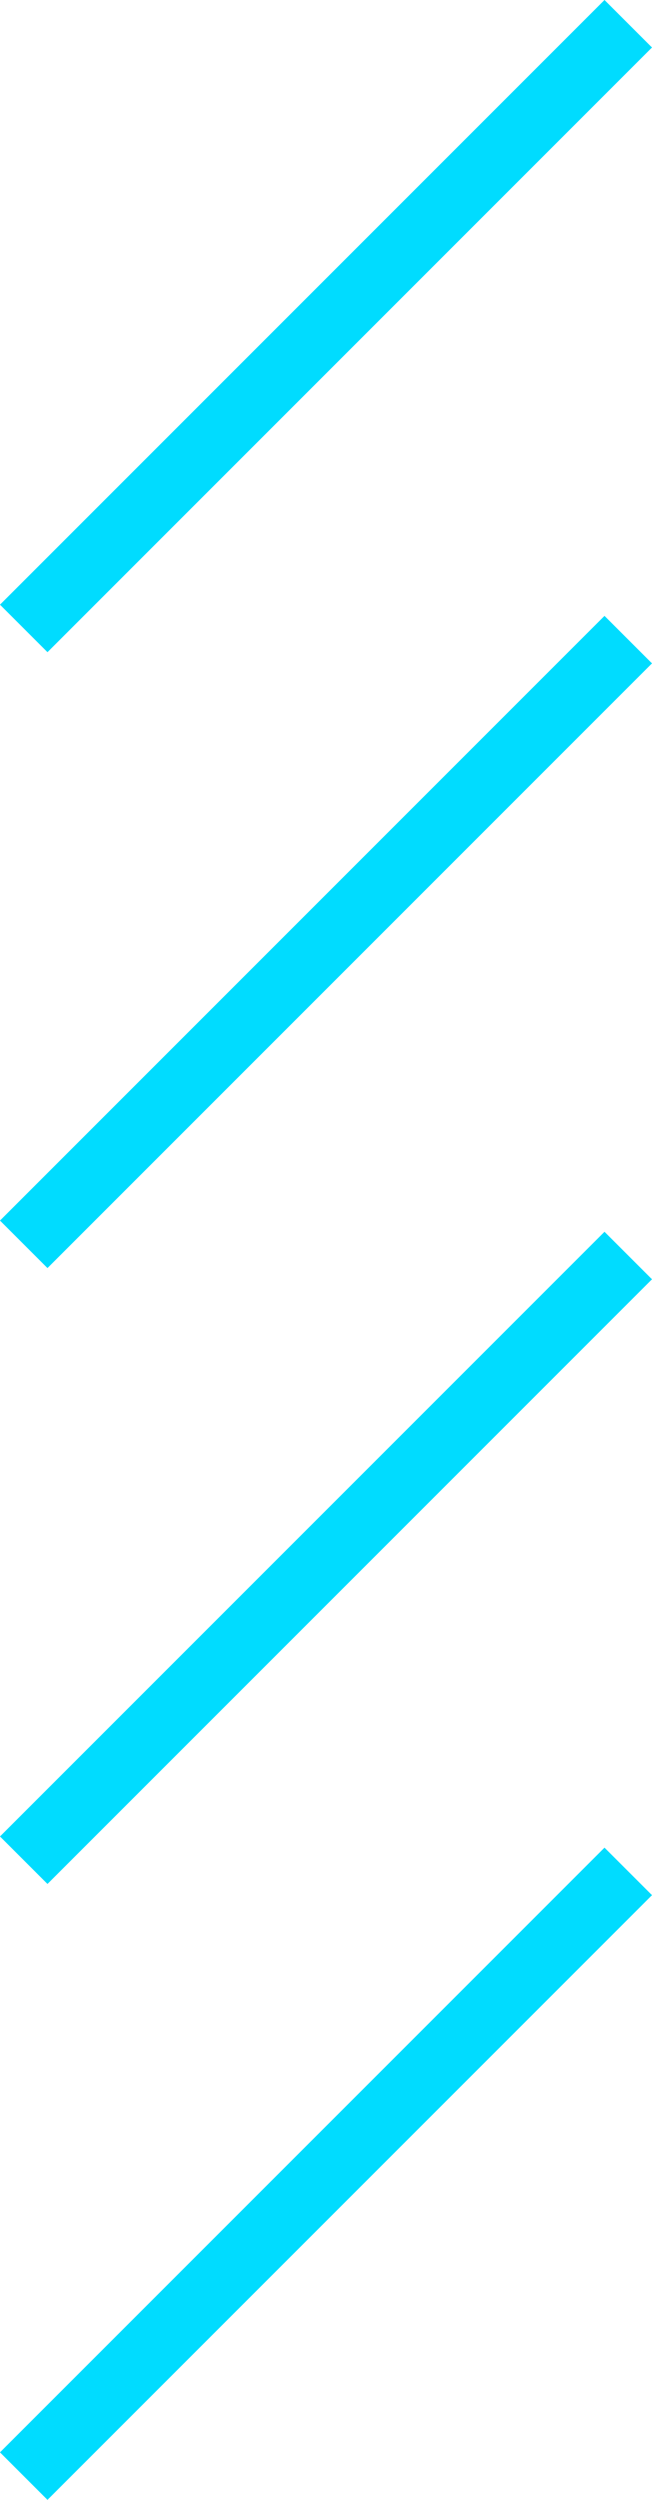
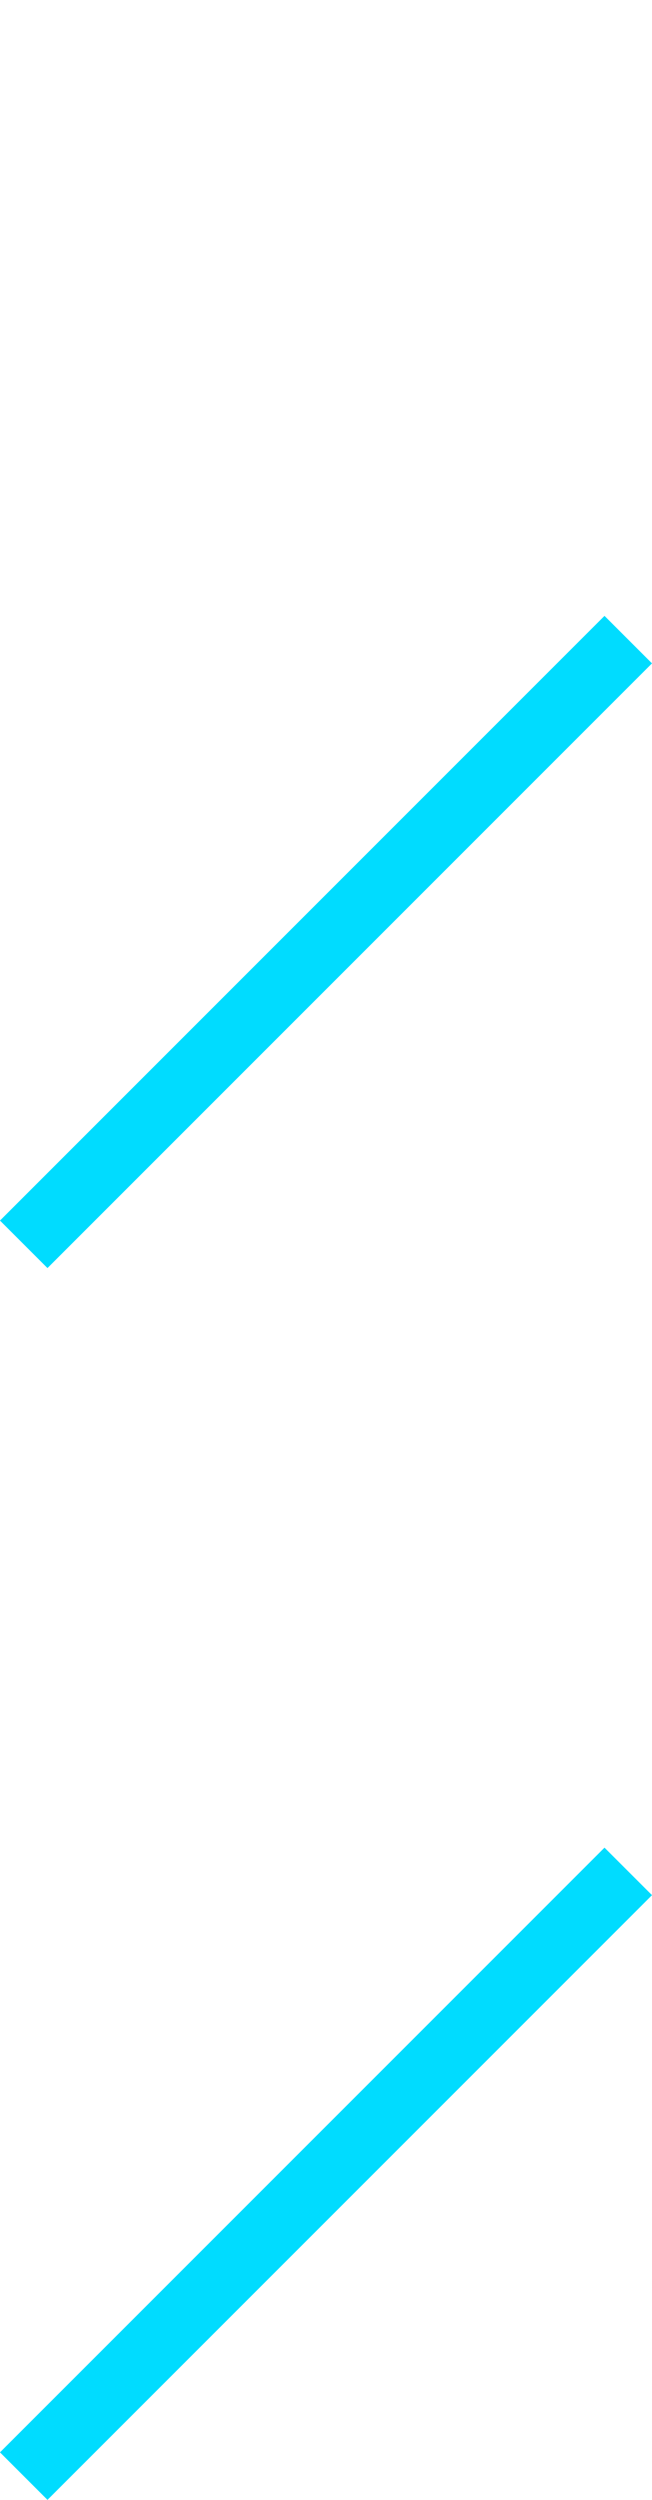
<svg xmlns="http://www.w3.org/2000/svg" width="29.121" height="111.621" viewBox="0 0 29.121 111.621" fill="none">
  <desc> Created with Pixso. </desc>
  <defs />
-   <path id="Vector 86" d="M1.06 28.06L28.06 1.06" stroke="#00DCFF" stroke-opacity="1" stroke-width="3" />
  <path id="Vector 87" d="M1.06 55.56L28.06 28.56" stroke="#00DCFF" stroke-opacity="1" stroke-width="3" />
-   <path id="Vector 88" d="M1.06 83.06L28.06 56.06" stroke="#00DCFF" stroke-opacity="1" stroke-width="3" />
  <path id="Vector 89" d="M1.06 110.56L28.06 83.56" stroke="#00DCFF" stroke-opacity="1" stroke-width="3" />
</svg>